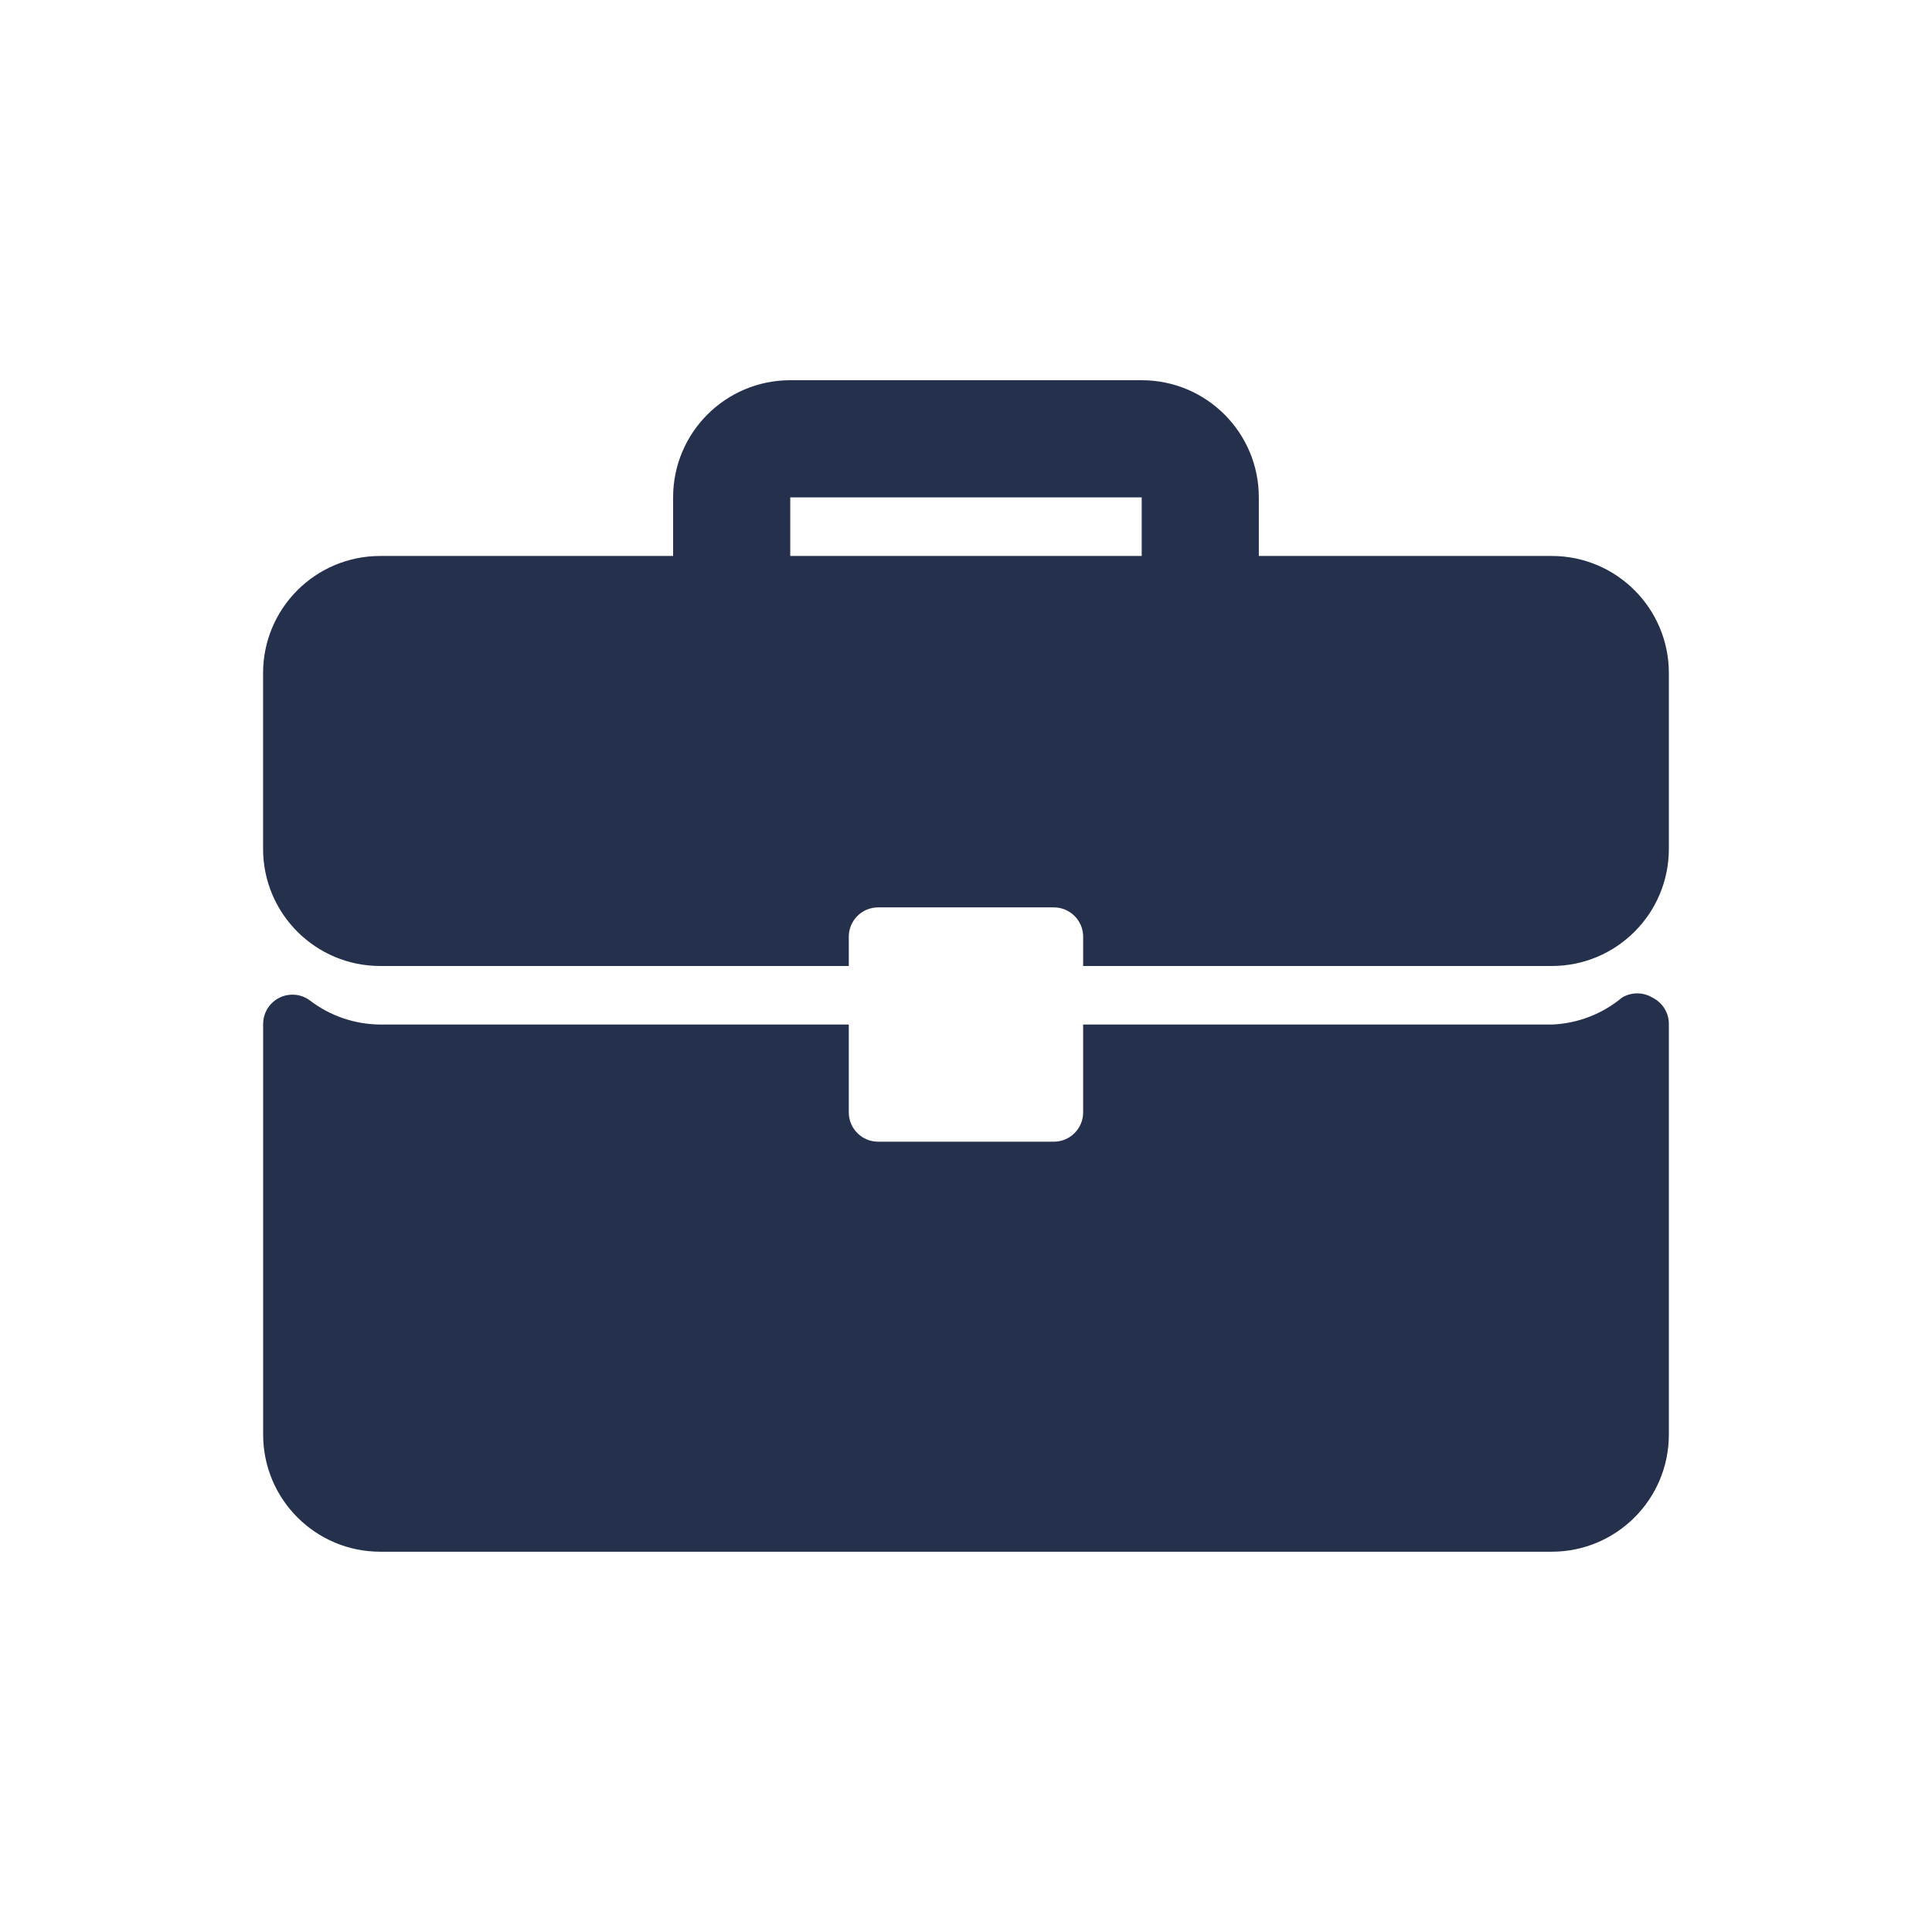
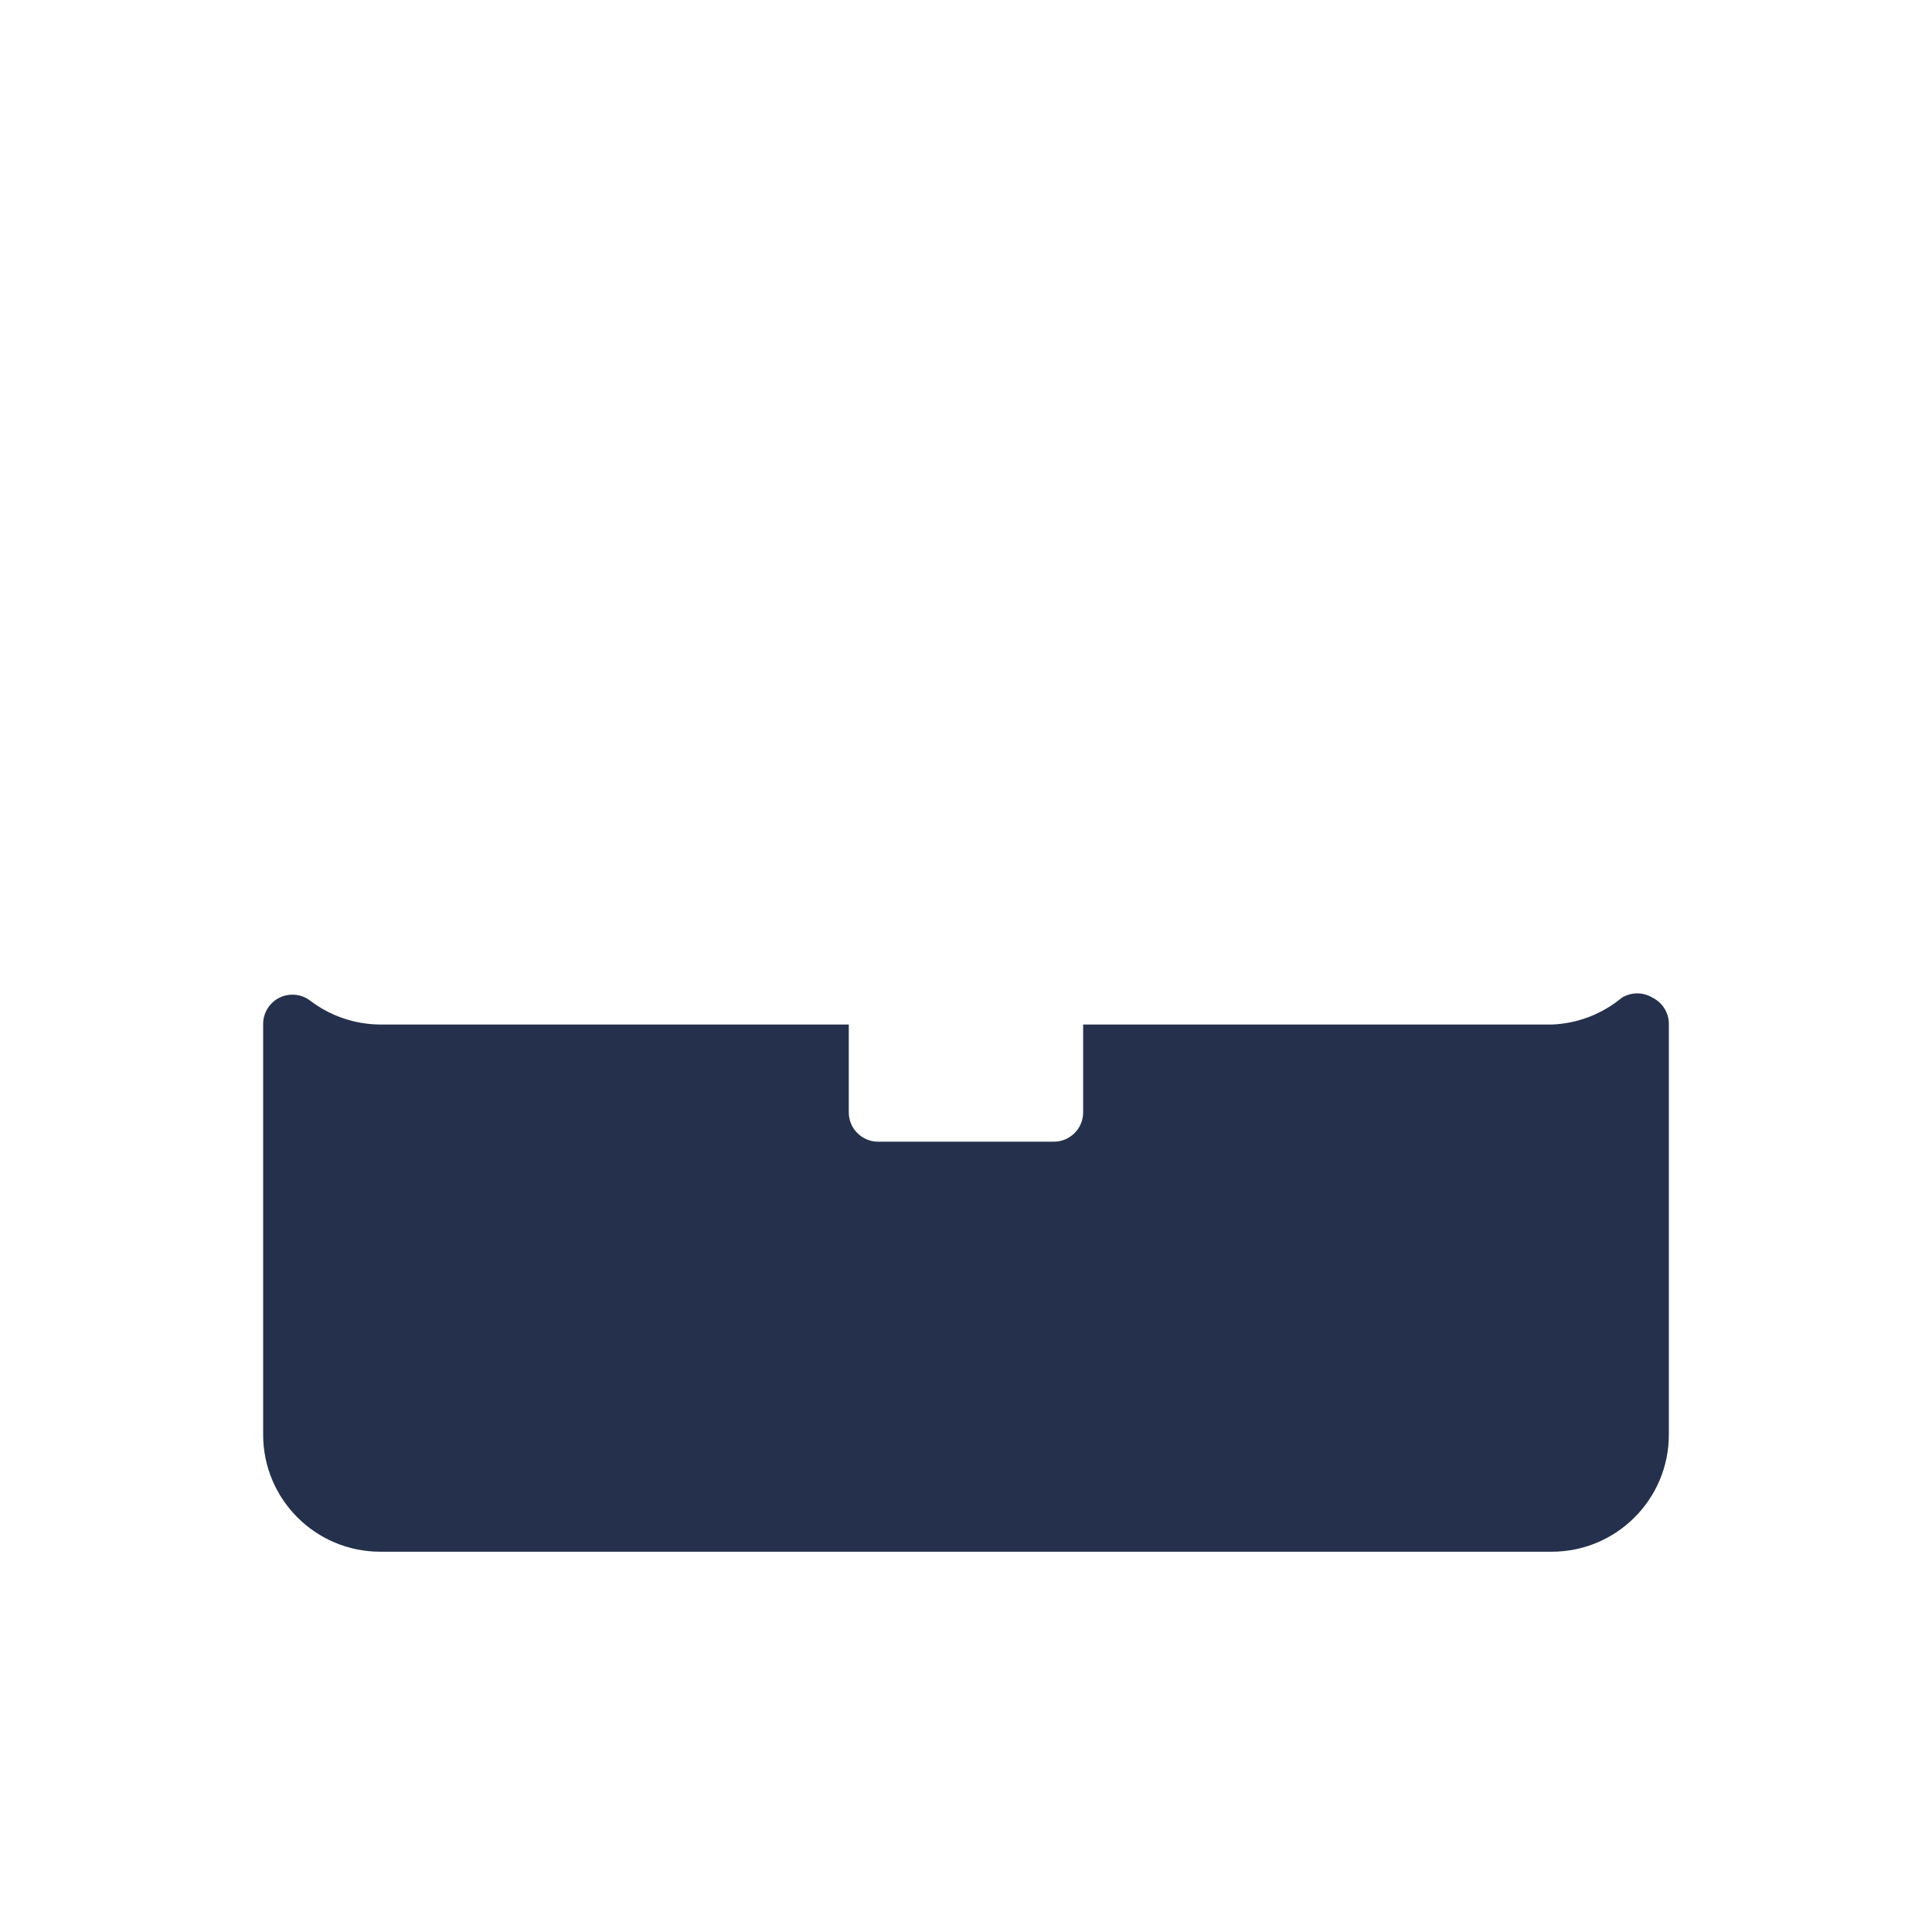
<svg xmlns="http://www.w3.org/2000/svg" id="Devices_Hardware" data-name="Devices &amp;amp; Hardware" viewBox="0 0 300 300">
  <defs>
    <style>
      .cls-1 {
        fill: #25314c;
      }
    </style>
  </defs>
-   <path class="cls-1" d="M240.95,86.33h-45.48v-9.1c0-10.05-8.14-18.19-18.19-18.19h-54.57c-10.05,0-18.19,8.14-18.19,18.19v9.1h-45.48c-10.05,0-18.19,8.14-18.19,18.19v27.29c0,10.05,8.14,18.19,18.19,18.19h72.76v-4.55c0-2.51,2.04-4.55,4.55-4.55h27.29c2.51,0,4.55,2.04,4.55,4.55v4.55h72.76c10.05,0,18.19-8.14,18.19-18.19v-27.29c0-10.05-8.14-18.19-18.19-18.19ZM122.71,86.33v-9.1h54.57v9.1h-54.57Z" />
  <path class="cls-1" d="M256.59,154.91c-1.45-.88-3.28-.88-4.73,0-3.08,2.56-6.91,4.03-10.91,4.18h-72.76v13.64c0,2.51-2.04,4.55-4.55,4.55h-27.29c-2.51,0-4.55-2.04-4.55-4.55v-13.64H59.05c-3.95-.03-7.78-1.33-10.91-3.73-2.01-1.51-4.86-1.1-6.37.91-.61.81-.93,1.81-.91,2.82v63.67c0,10.05,8.14,18.19,18.19,18.19h181.9c10.05,0,18.19-8.14,18.19-18.19v-63.67c.04-1.77-.96-3.4-2.55-4.18Z" />
</svg>